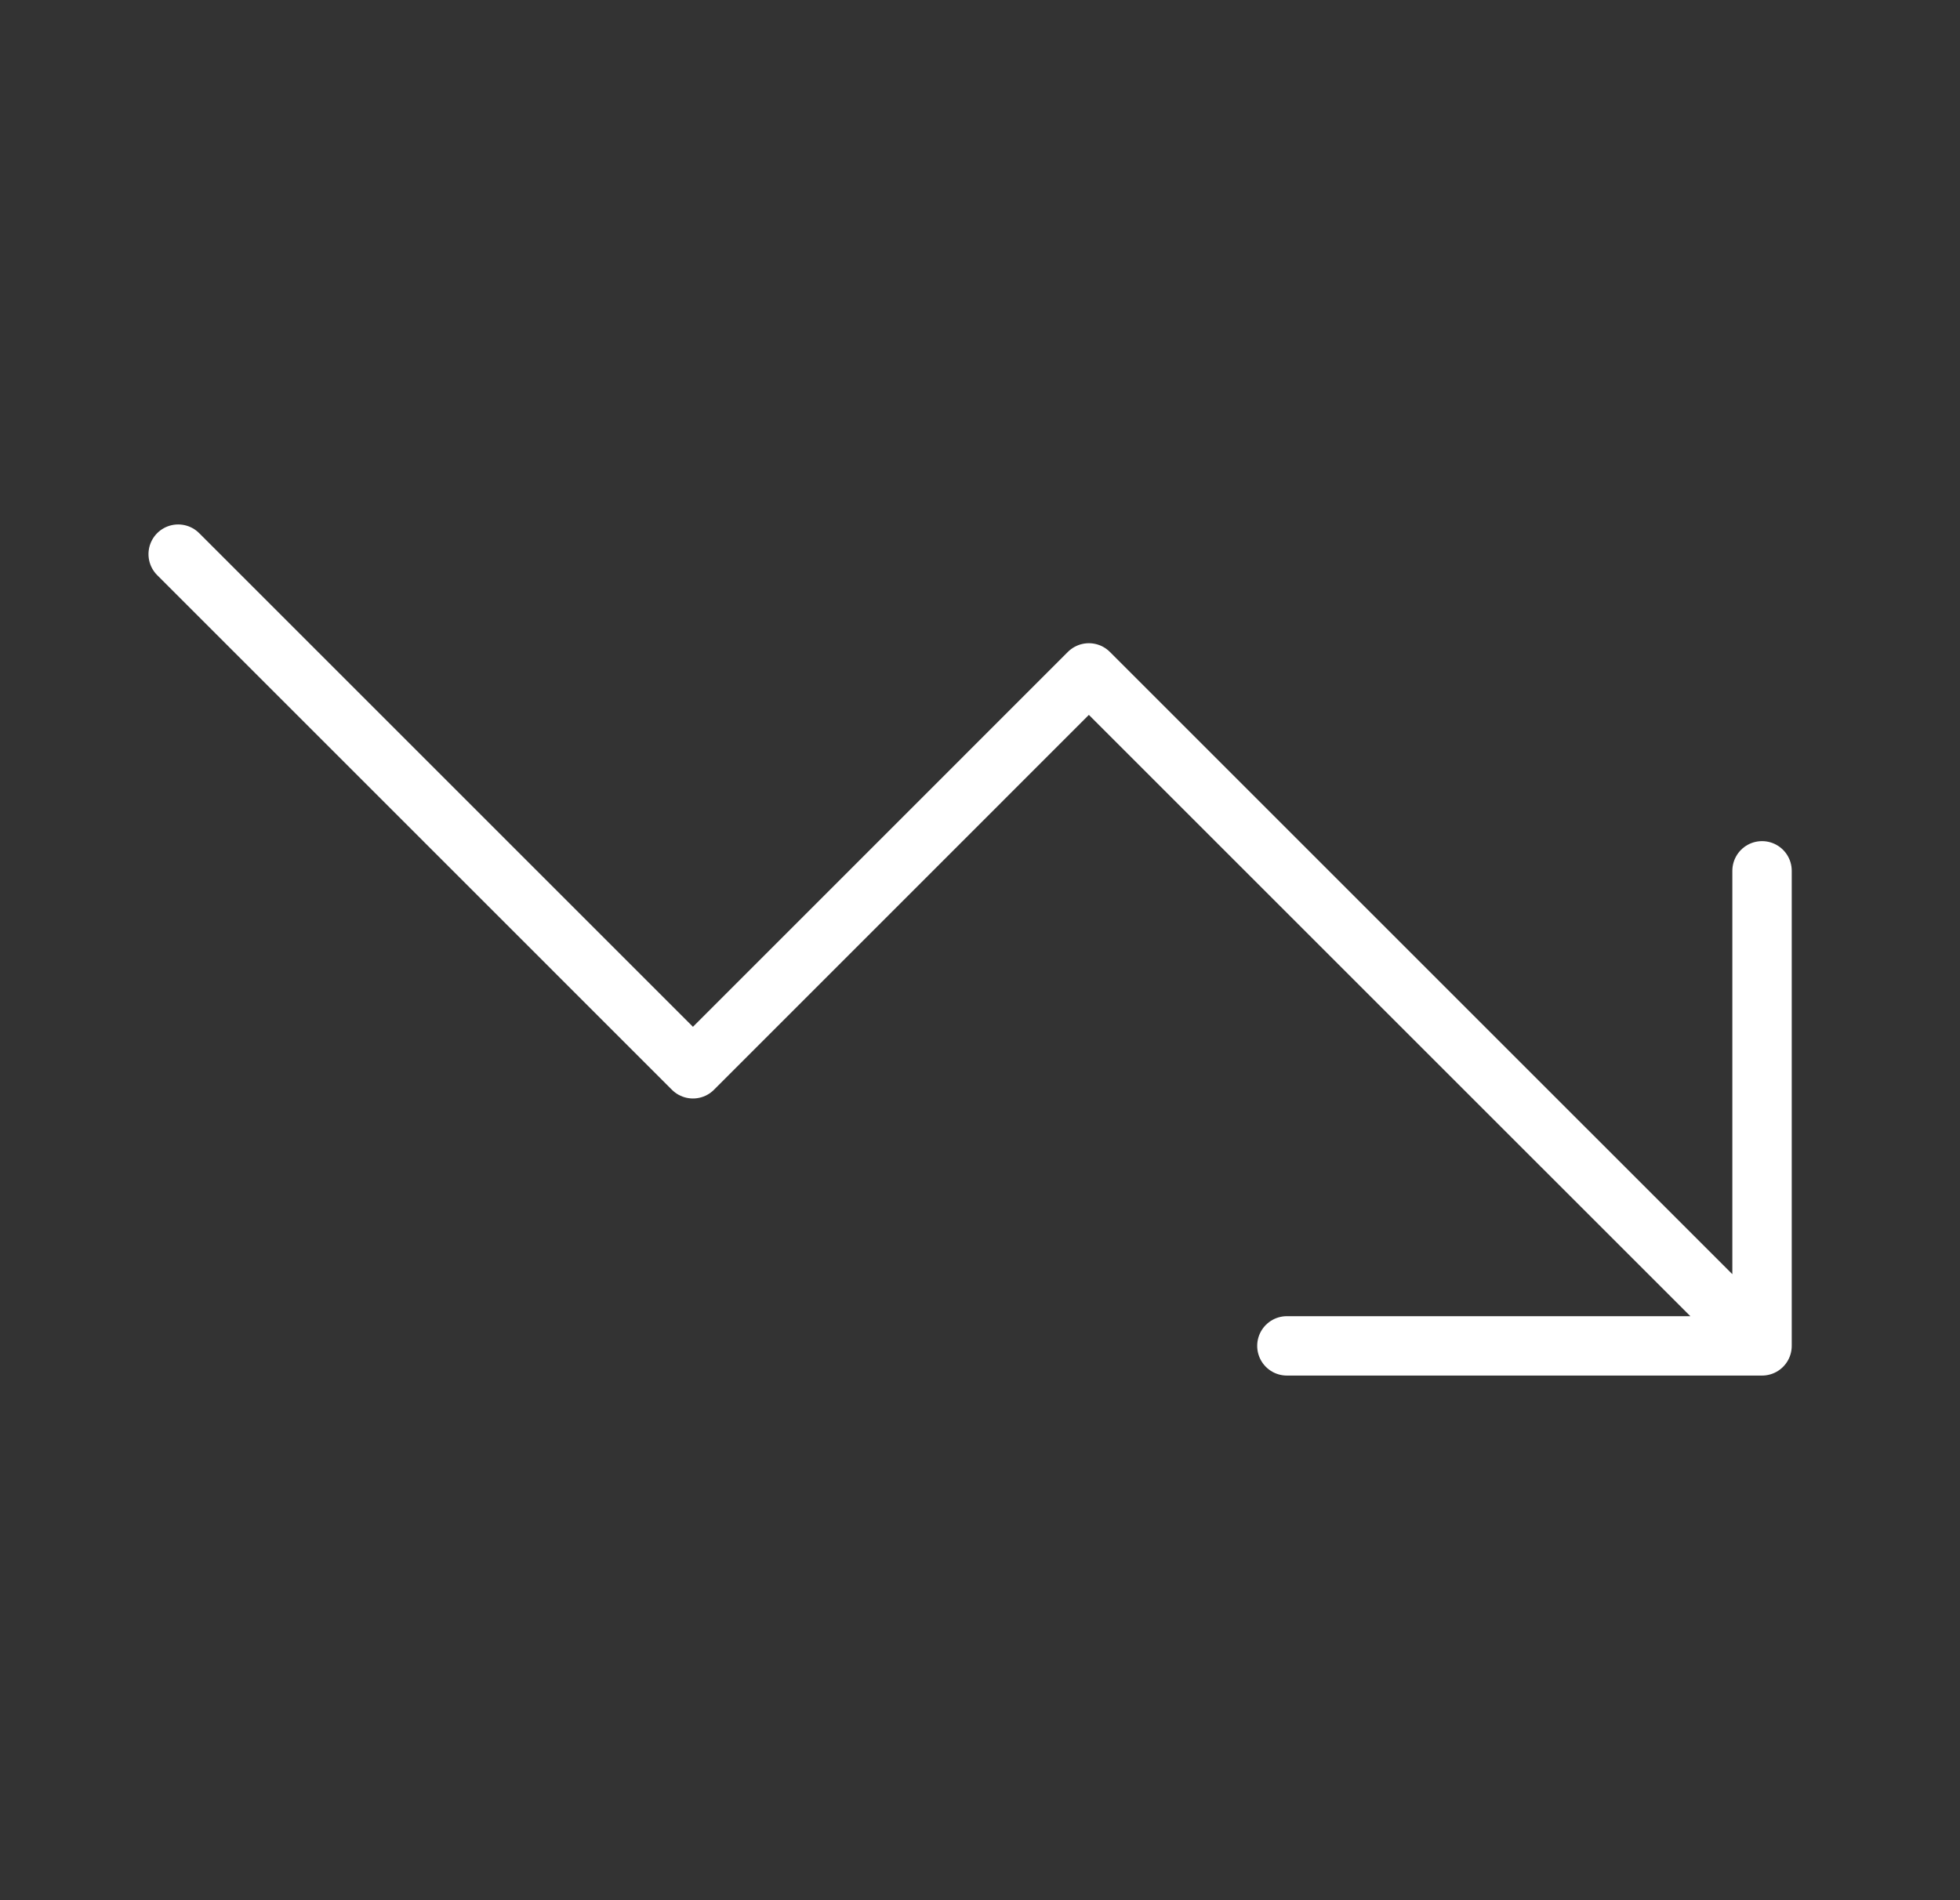
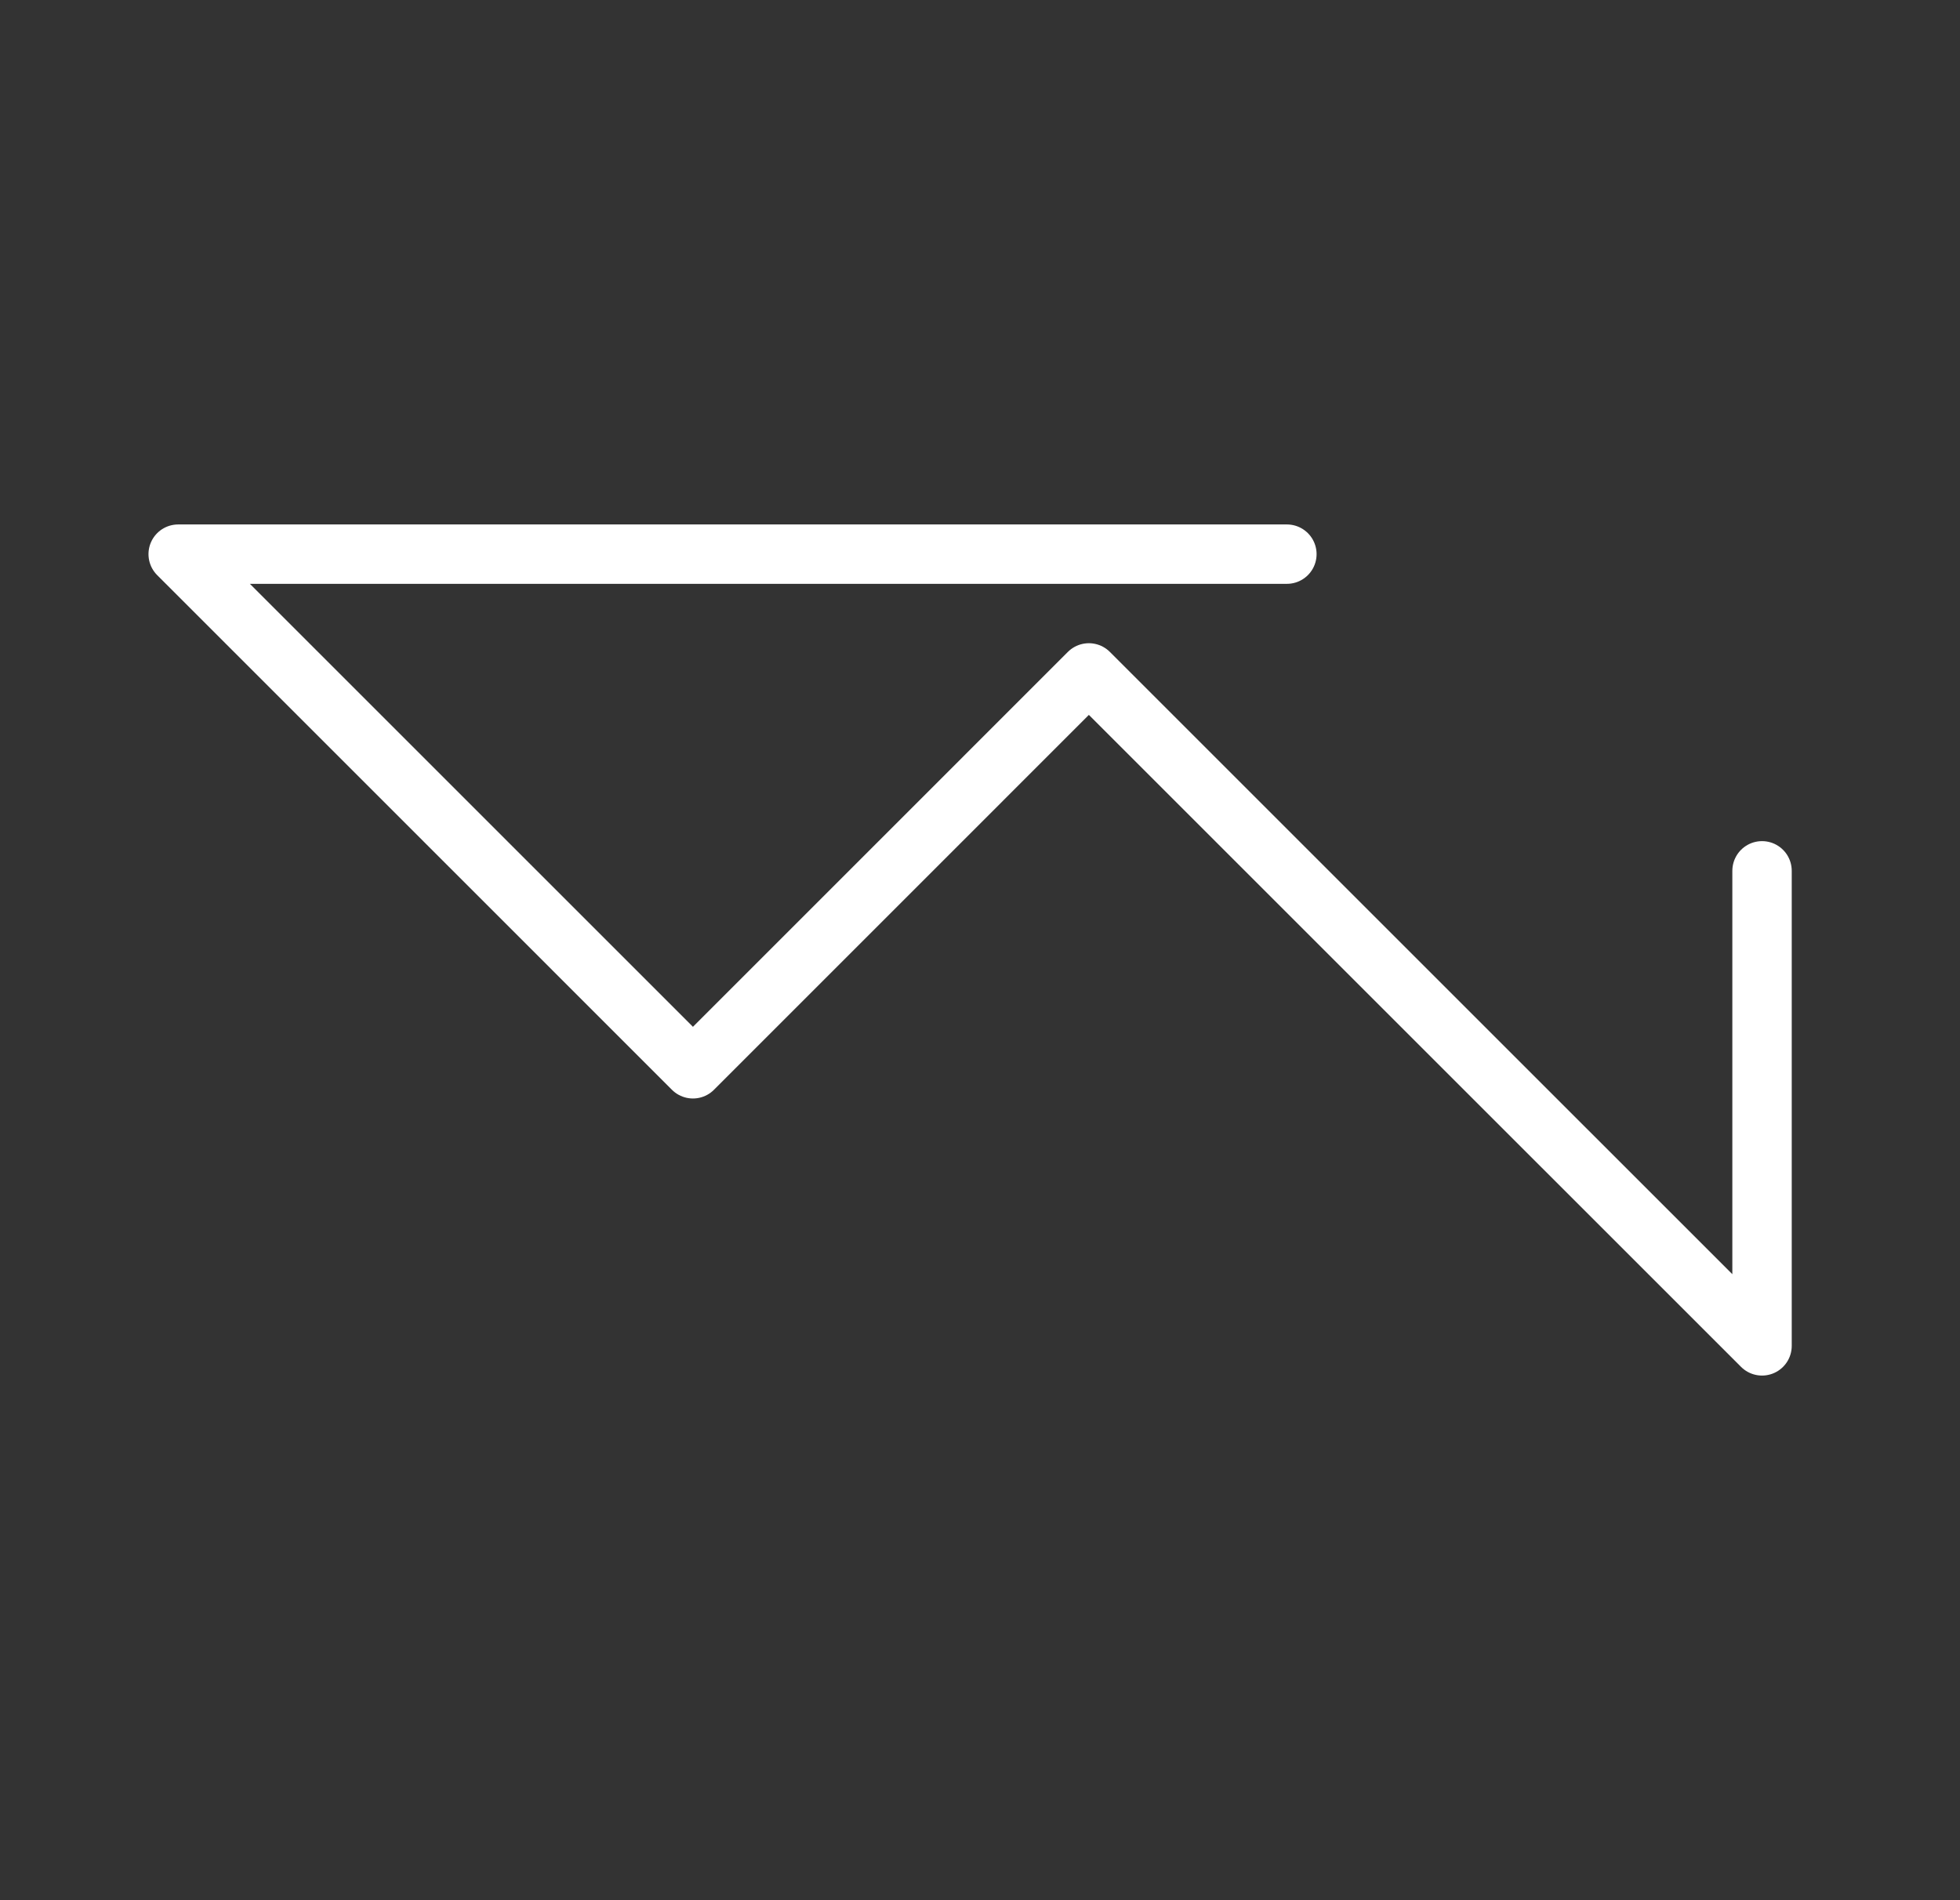
<svg xmlns="http://www.w3.org/2000/svg" width="33" height="32" viewBox="0 0 33 32" fill="none">
  <rect x="0" y="0" width="33" height="32" fill="#333333" stroke="none" />
-   <path d="M29.667 22.665L18.333 11.332L11.667 17.999L3 9.332M29.667 22.665H21.667M29.667 22.665V14.665" stroke="white" stroke-linecap="round" stroke-linejoin="round" />
+   <path d="M29.667 22.665L18.333 11.332L11.667 17.999L3 9.332H21.667M29.667 22.665V14.665" stroke="white" stroke-linecap="round" stroke-linejoin="round" />
</svg>